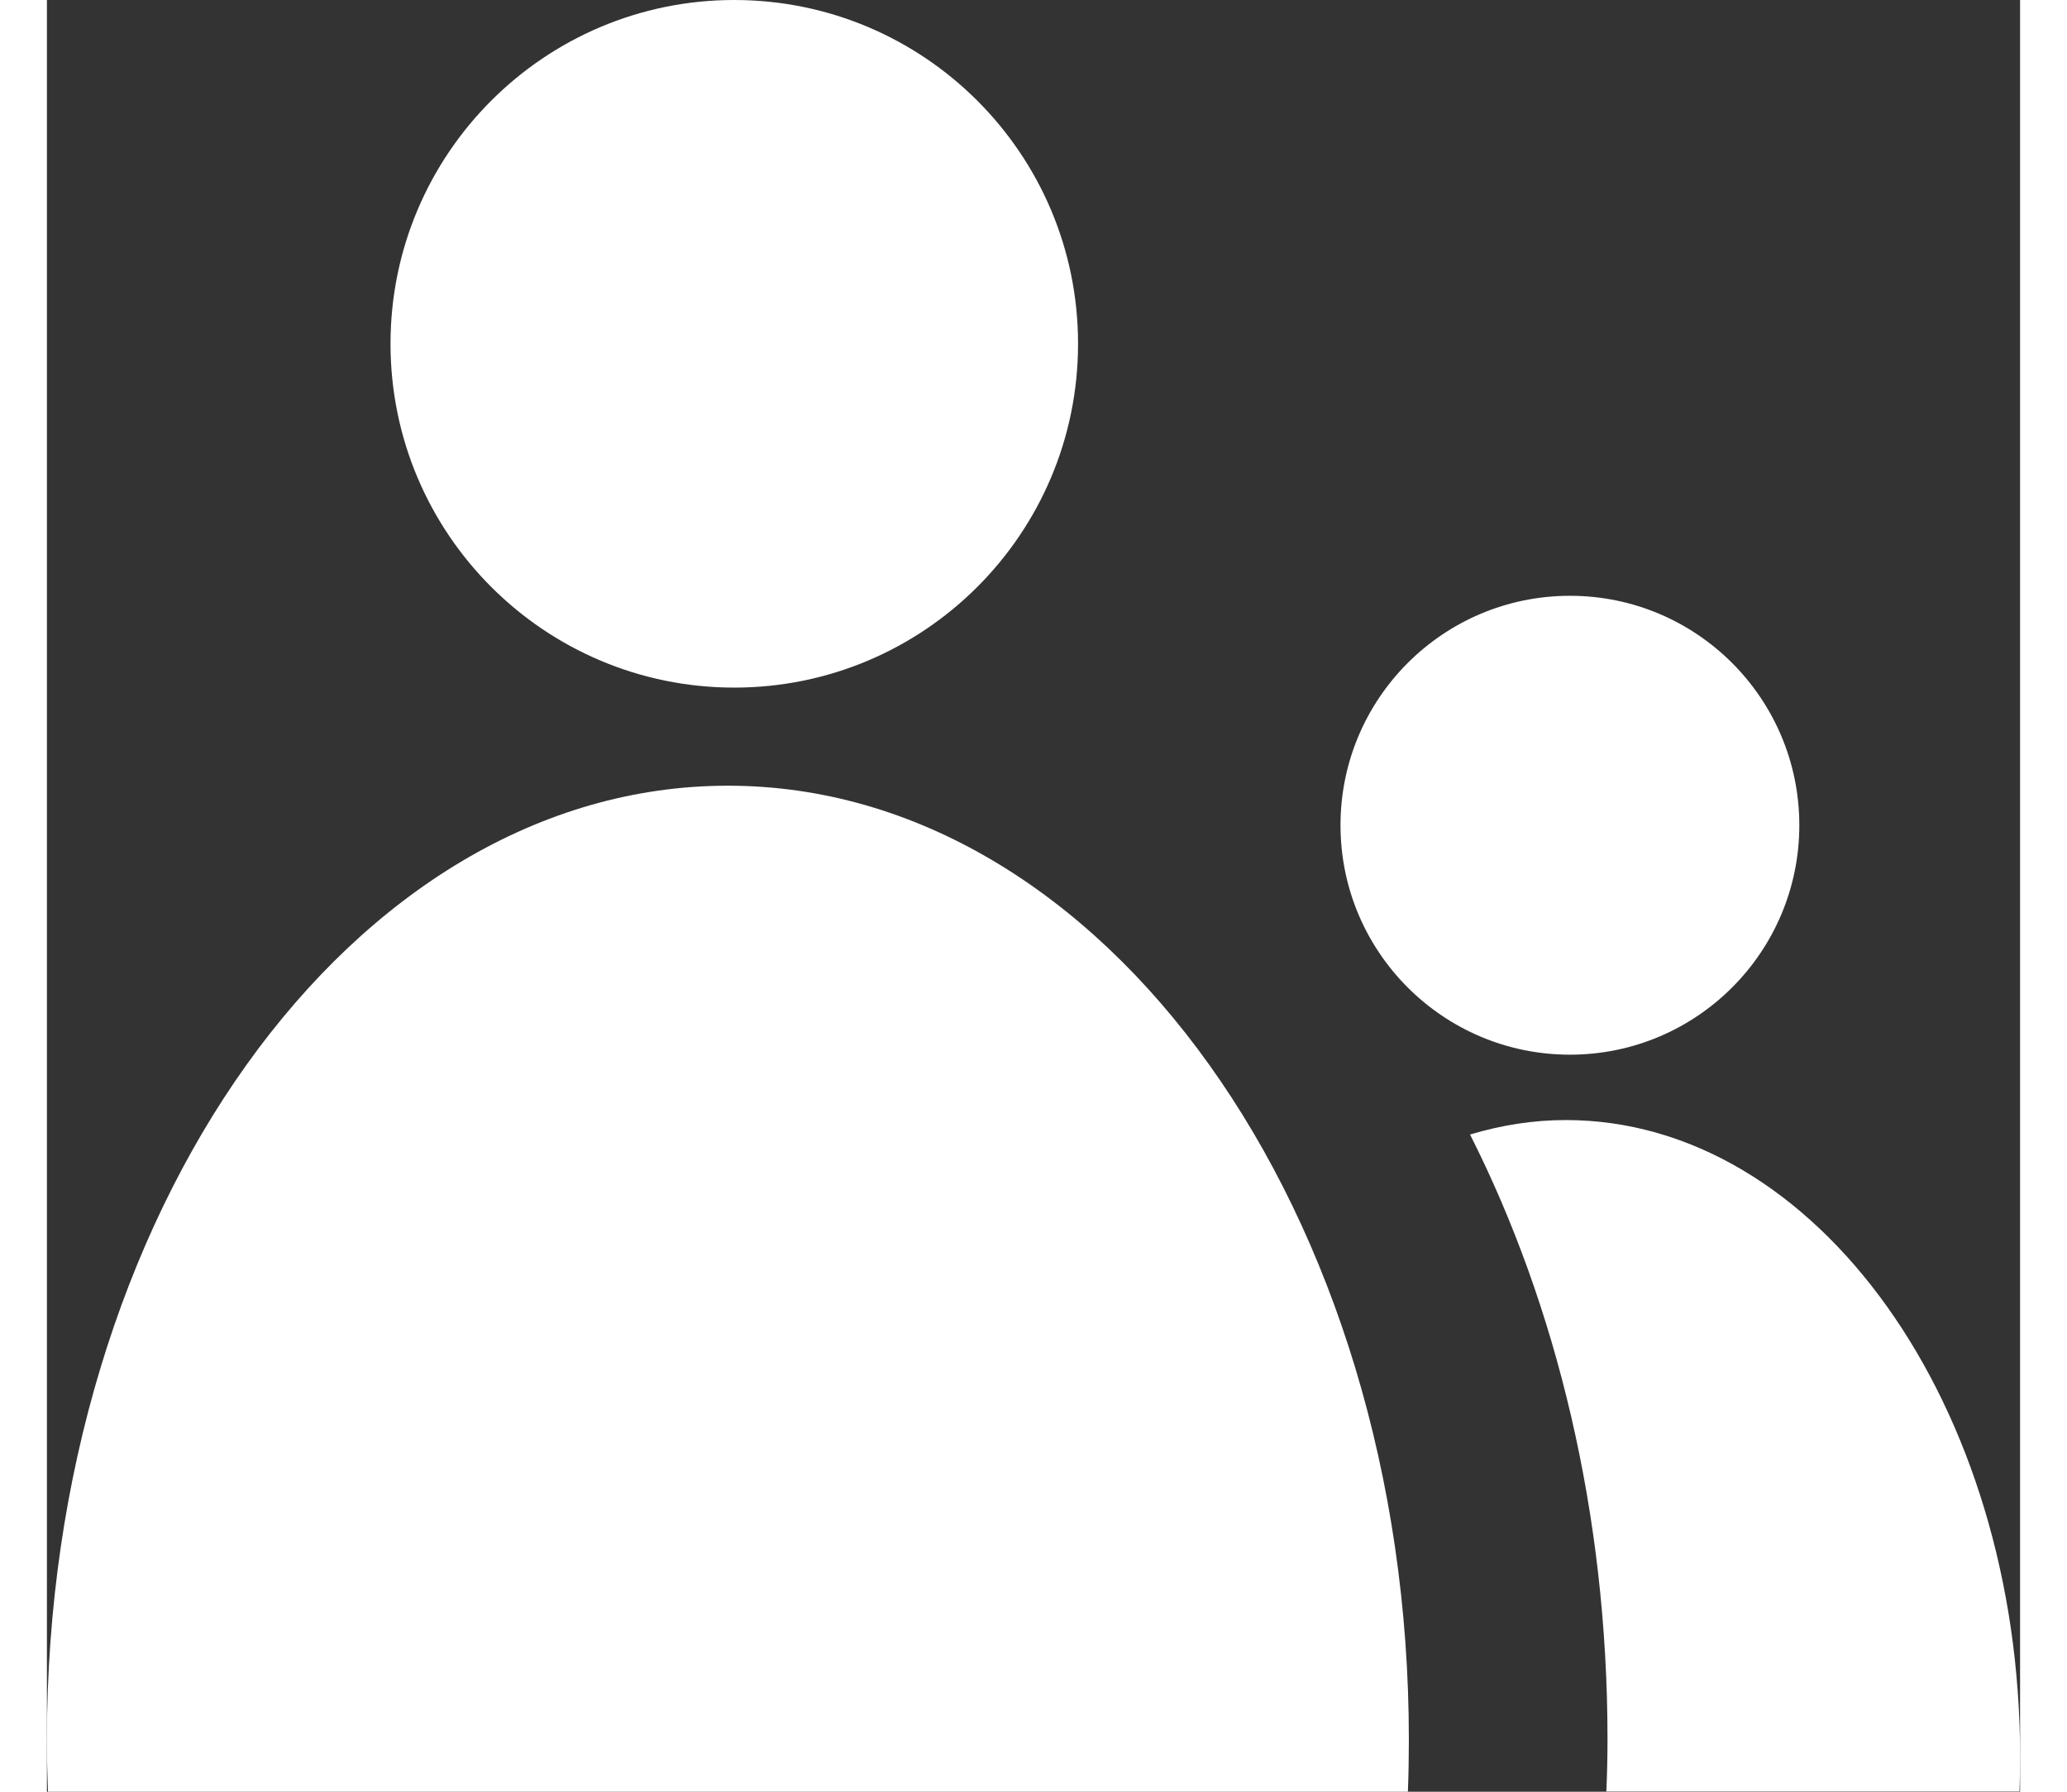
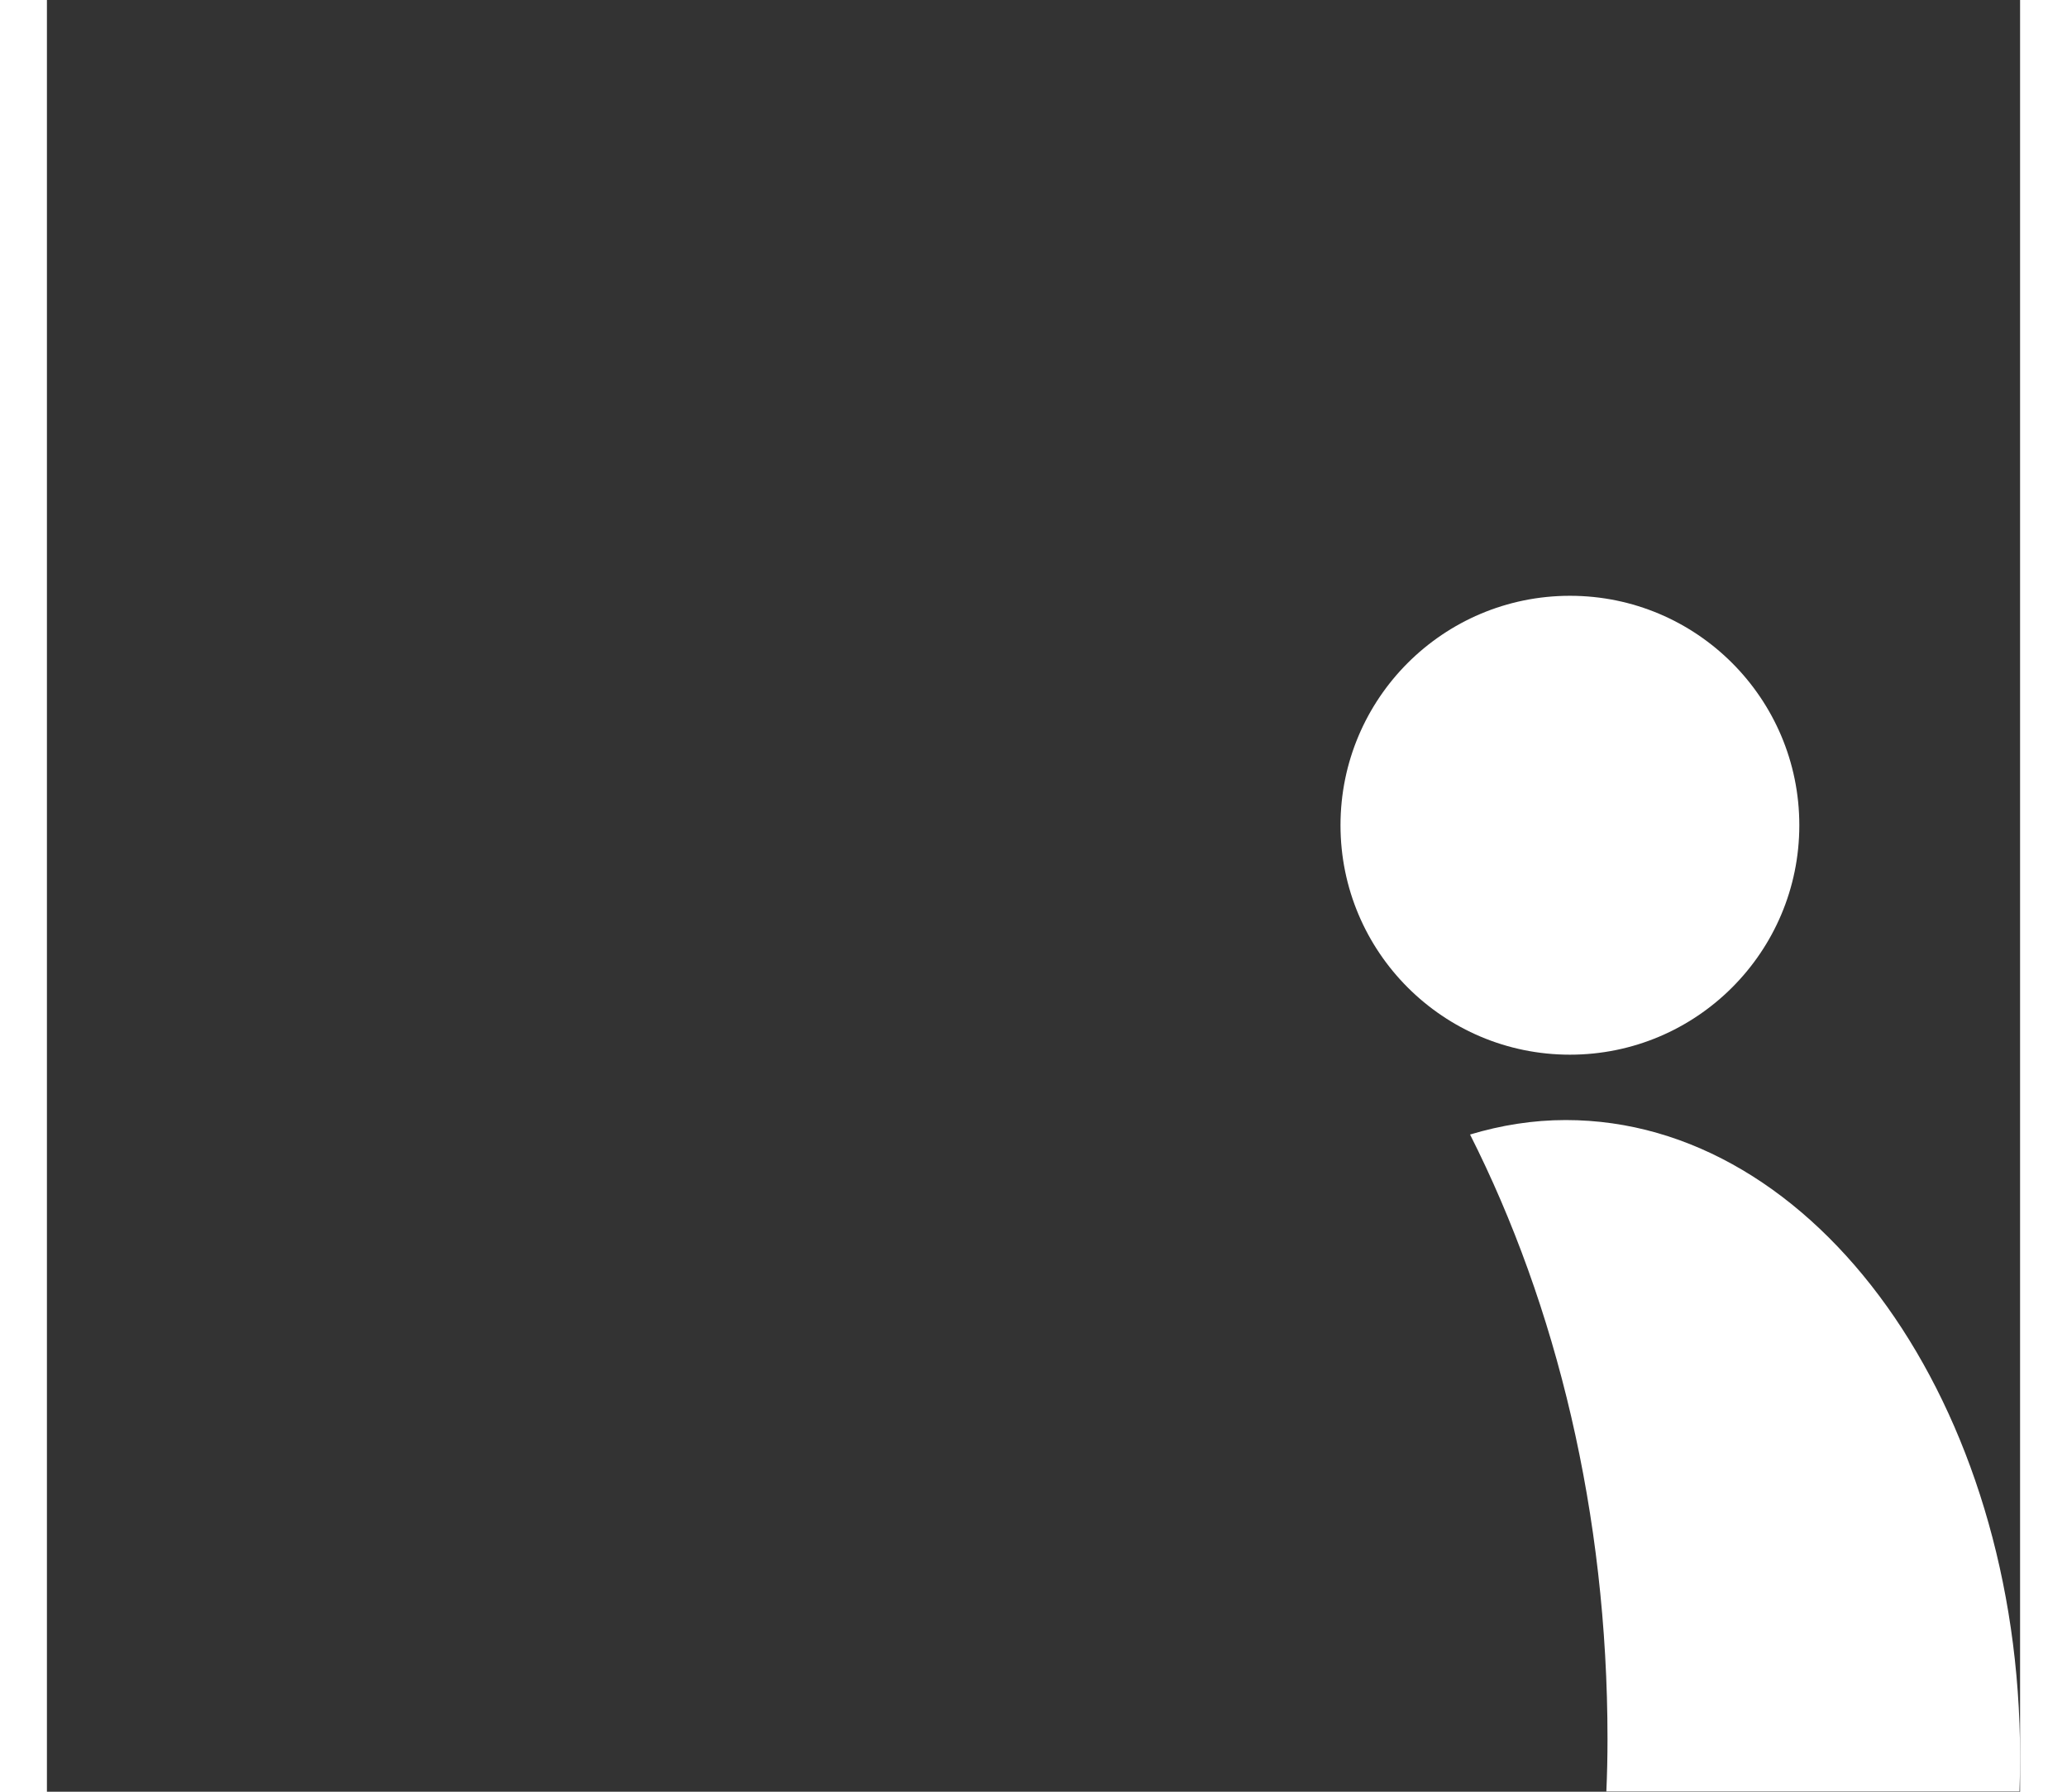
<svg xmlns="http://www.w3.org/2000/svg" version="1.1" id="Layer_1" x="0px" y="0px" width="30px" height="26px" viewBox="0 0 418.796 380.217" enable-background="new 0 0 418.796 380.217" xml:space="preserve">
  <rect x="0" y="0" width="418.796" height="380.217" fill="#333333" stroke="none" />
  <g>
    <g>
-       <path fill="#FFFFFF" d="M144.543,166.732C64.712,166.732,0,257.328,0,369.092c0,3.729,0.082,7.437,0.226,11.125H288.86    c0.144-3.688,0.206-7.396,0.206-11.125C289.066,257.328,224.354,166.732,144.543,166.732z M145.875,145.915    c40.301,0,72.979-32.668,72.979-72.967C218.854,32.668,186.176,0,145.875,0c-40.28,0-72.948,32.668-72.948,72.948    C72.927,113.247,105.595,145.915,145.875,145.915z" />
-     </g>
+       </g>
    <g>
      <path fill="#FFFFFF" d="M322.379,237.683c-7.007,0-13.768,1.104-20.324,3.072c18.316,36.264,29.174,80.457,29.174,128.255    c0,3.728-0.08,7.458-0.244,11.146h87.688c0.084-2.459,0.124-4.918,0.124-7.418C418.796,298.162,375.607,237.683,322.379,237.683z     M371.94,175.122c0-26.891-21.8-48.691-48.681-48.691c-26.901,0-48.701,21.8-48.701,48.691c0,26.879,21.8,48.689,48.701,48.689    C350.141,223.812,371.94,202.001,371.94,175.122z" />
    </g>
  </g>
</svg>